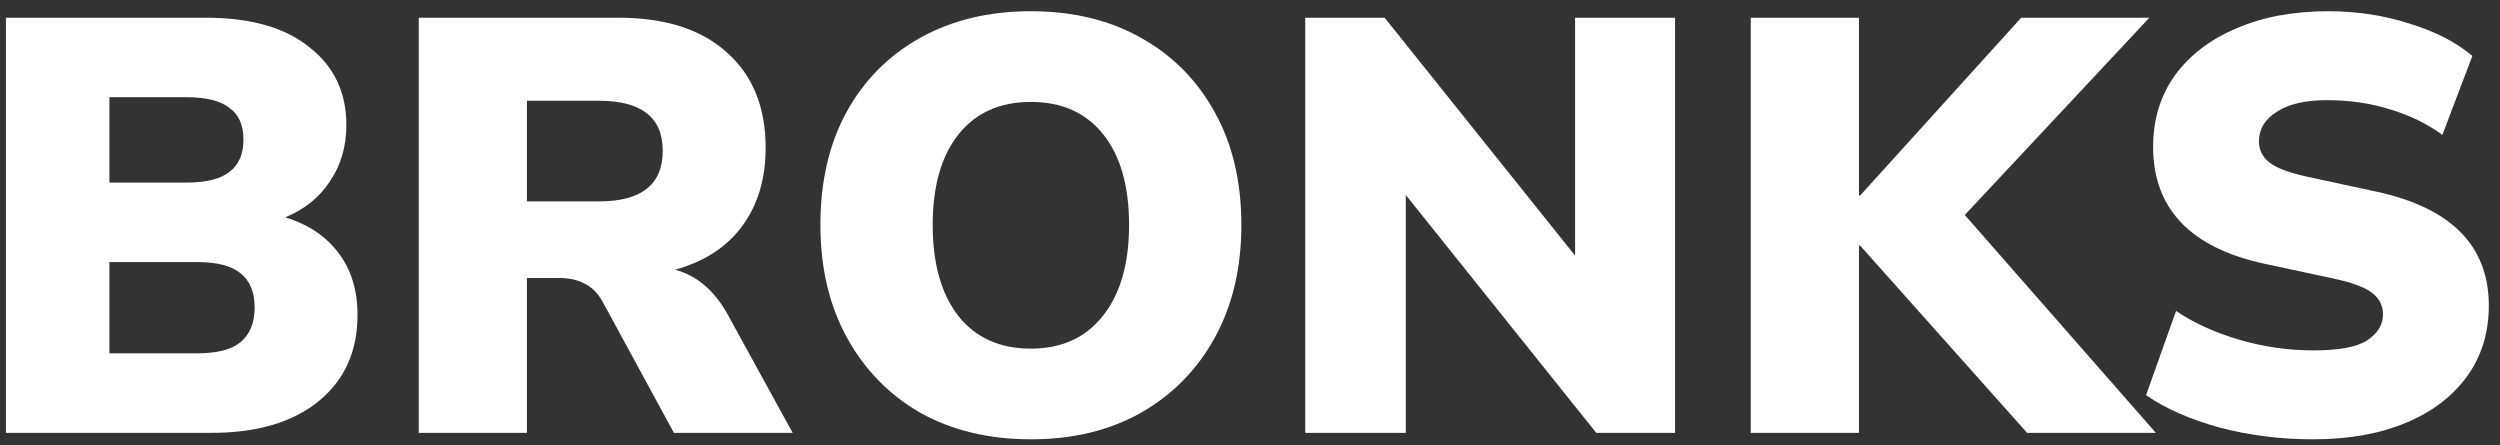
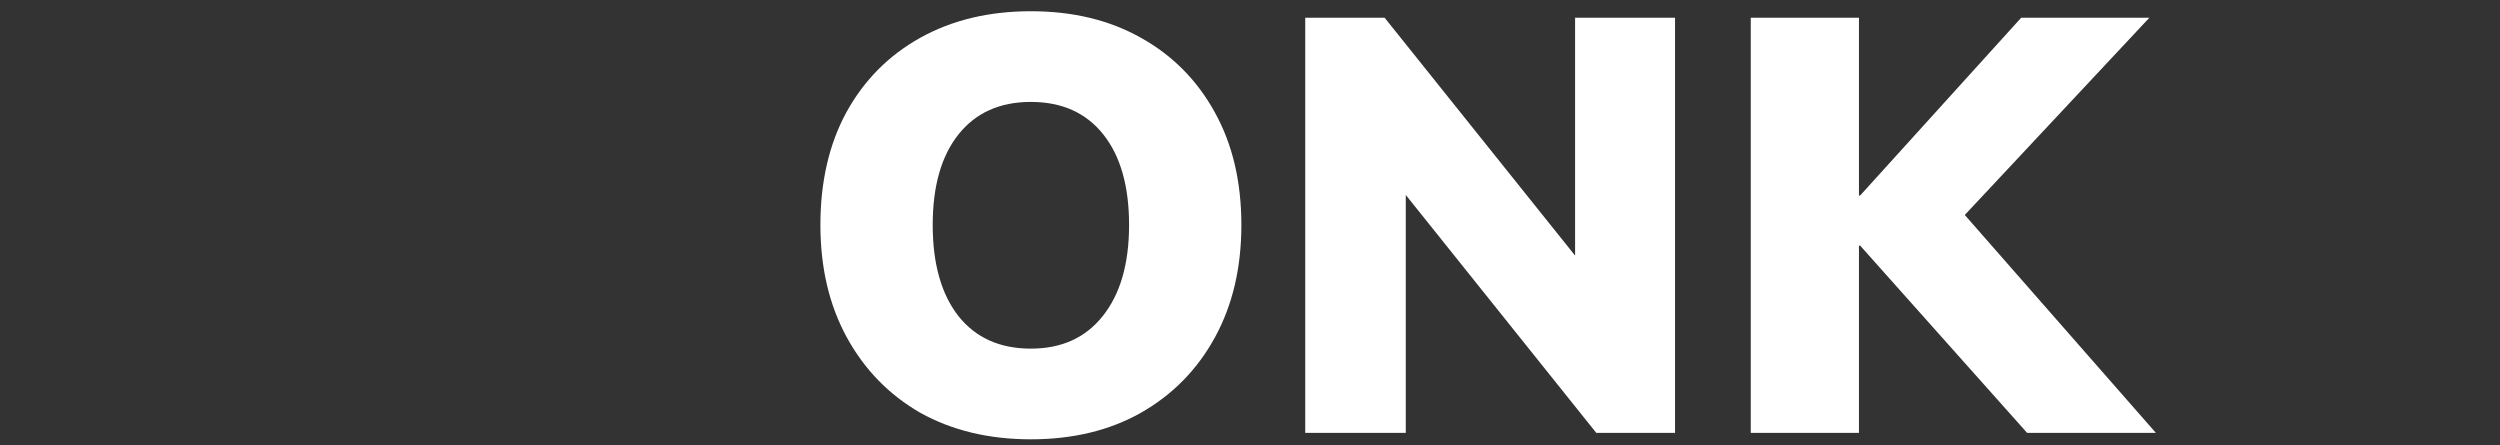
<svg xmlns="http://www.w3.org/2000/svg" width="146" height="26" viewBox="0 0 146 26" fill="none">
  <rect x="0" y="0" width="146" height="26" fill="#333333" stroke="none" />
-   <path d="M0.347 25.278V1.034H12.021C14.63 1.034 16.645 1.607 18.064 2.754C19.506 3.877 20.227 5.39 20.227 7.293C20.227 8.554 19.906 9.654 19.265 10.594C18.647 11.534 17.778 12.233 16.656 12.692C18.006 13.104 19.048 13.804 19.78 14.789C20.513 15.752 20.879 16.956 20.879 18.4C20.879 20.532 20.112 22.217 18.579 23.455C17.068 24.67 14.996 25.278 12.364 25.278H0.347ZM6.39 10.663H10.888C12.032 10.663 12.868 10.457 13.394 10.044C13.944 9.631 14.218 9.001 14.218 8.153C14.218 7.304 13.944 6.685 13.394 6.296C12.868 5.883 12.032 5.677 10.888 5.677H6.39V10.663ZM6.39 20.635H11.506C12.673 20.635 13.52 20.418 14.046 19.982C14.596 19.523 14.871 18.847 14.871 17.953C14.871 17.059 14.596 16.394 14.046 15.959C13.52 15.523 12.673 15.305 11.506 15.305H6.39V20.635Z" fill="white" />
-   <path d="M24.455 25.278V1.034H36.095C38.841 1.034 40.959 1.711 42.447 3.063C43.957 4.393 44.713 6.25 44.713 8.634C44.713 10.445 44.255 11.97 43.339 13.208C42.447 14.423 41.142 15.271 39.425 15.752C40.707 16.096 41.737 16.979 42.515 18.4L46.292 25.278H39.356L35.168 17.575C34.893 17.093 34.538 16.75 34.103 16.543C33.691 16.337 33.211 16.234 32.661 16.234H30.773V25.278H24.455ZM30.773 11.763H34.962C37.457 11.763 38.704 10.777 38.704 8.806C38.704 6.857 37.457 5.883 34.962 5.883H30.773V11.763Z" fill="white" />
  <path d="M60.204 25.656C57.754 25.656 55.603 25.14 53.749 24.109C51.917 23.054 50.487 21.587 49.457 19.707C48.427 17.827 47.912 15.638 47.912 13.139C47.912 10.617 48.415 8.428 49.422 6.571C50.453 4.691 51.895 3.235 53.749 2.203C55.603 1.172 57.754 0.656 60.204 0.656C62.653 0.656 64.793 1.172 66.624 2.203C68.478 3.235 69.92 4.691 70.95 6.571C71.981 8.428 72.496 10.617 72.496 13.139C72.496 15.638 71.981 17.827 70.95 19.707C69.92 21.587 68.478 23.054 66.624 24.109C64.793 25.14 62.653 25.656 60.204 25.656ZM60.204 20.36C61.989 20.36 63.385 19.73 64.392 18.469C65.422 17.185 65.938 15.408 65.938 13.139C65.938 10.869 65.434 9.104 64.427 7.843C63.42 6.582 62.012 5.952 60.204 5.952C58.395 5.952 56.988 6.582 55.98 7.843C54.973 9.104 54.47 10.869 54.47 13.139C54.47 15.408 54.973 17.185 55.98 18.469C56.988 19.73 58.395 20.36 60.204 20.36Z" fill="white" />
  <path d="M76.226 25.278V1.034H80.861L91.985 14.927V1.034H97.822V25.278H93.221L82.097 11.385V25.278H76.226Z" fill="white" />
  <path d="M102.245 25.278V1.034H108.563V11.419H108.631L118.039 1.034H125.524L114.743 12.554L125.902 25.278H118.382L108.631 14.342H108.563V25.278H102.245Z" fill="white" />
-   <path d="M135.081 25.656C133.181 25.656 131.361 25.427 129.622 24.968C127.882 24.487 126.451 23.856 125.33 23.077L127.081 18.159C128.134 18.87 129.37 19.432 130.789 19.845C132.208 20.257 133.639 20.463 135.081 20.463C136.591 20.463 137.644 20.269 138.24 19.879C138.858 19.466 139.167 18.962 139.167 18.366C139.167 17.838 138.949 17.414 138.514 17.093C138.102 16.773 137.358 16.497 136.282 16.268L132.265 15.408C127.916 14.469 125.742 12.187 125.742 8.565C125.742 6.983 126.165 5.596 127.012 4.404C127.882 3.212 129.084 2.295 130.617 1.653C132.151 0.988 133.936 0.656 135.973 0.656C137.644 0.656 139.224 0.897 140.712 1.378C142.222 1.837 143.447 2.467 144.386 3.269L142.634 7.877C141.765 7.236 140.757 6.743 139.613 6.399C138.468 6.032 137.232 5.849 135.905 5.849C134.623 5.849 133.639 6.078 132.952 6.536C132.265 6.972 131.922 7.545 131.922 8.256C131.922 8.76 132.128 9.173 132.54 9.494C132.952 9.815 133.684 10.09 134.737 10.319L138.72 11.179C143.138 12.119 145.347 14.342 145.347 17.85C145.347 19.432 144.923 20.807 144.076 21.977C143.23 23.146 142.039 24.051 140.506 24.693C138.972 25.335 137.164 25.656 135.081 25.656Z" fill="white" />
</svg>